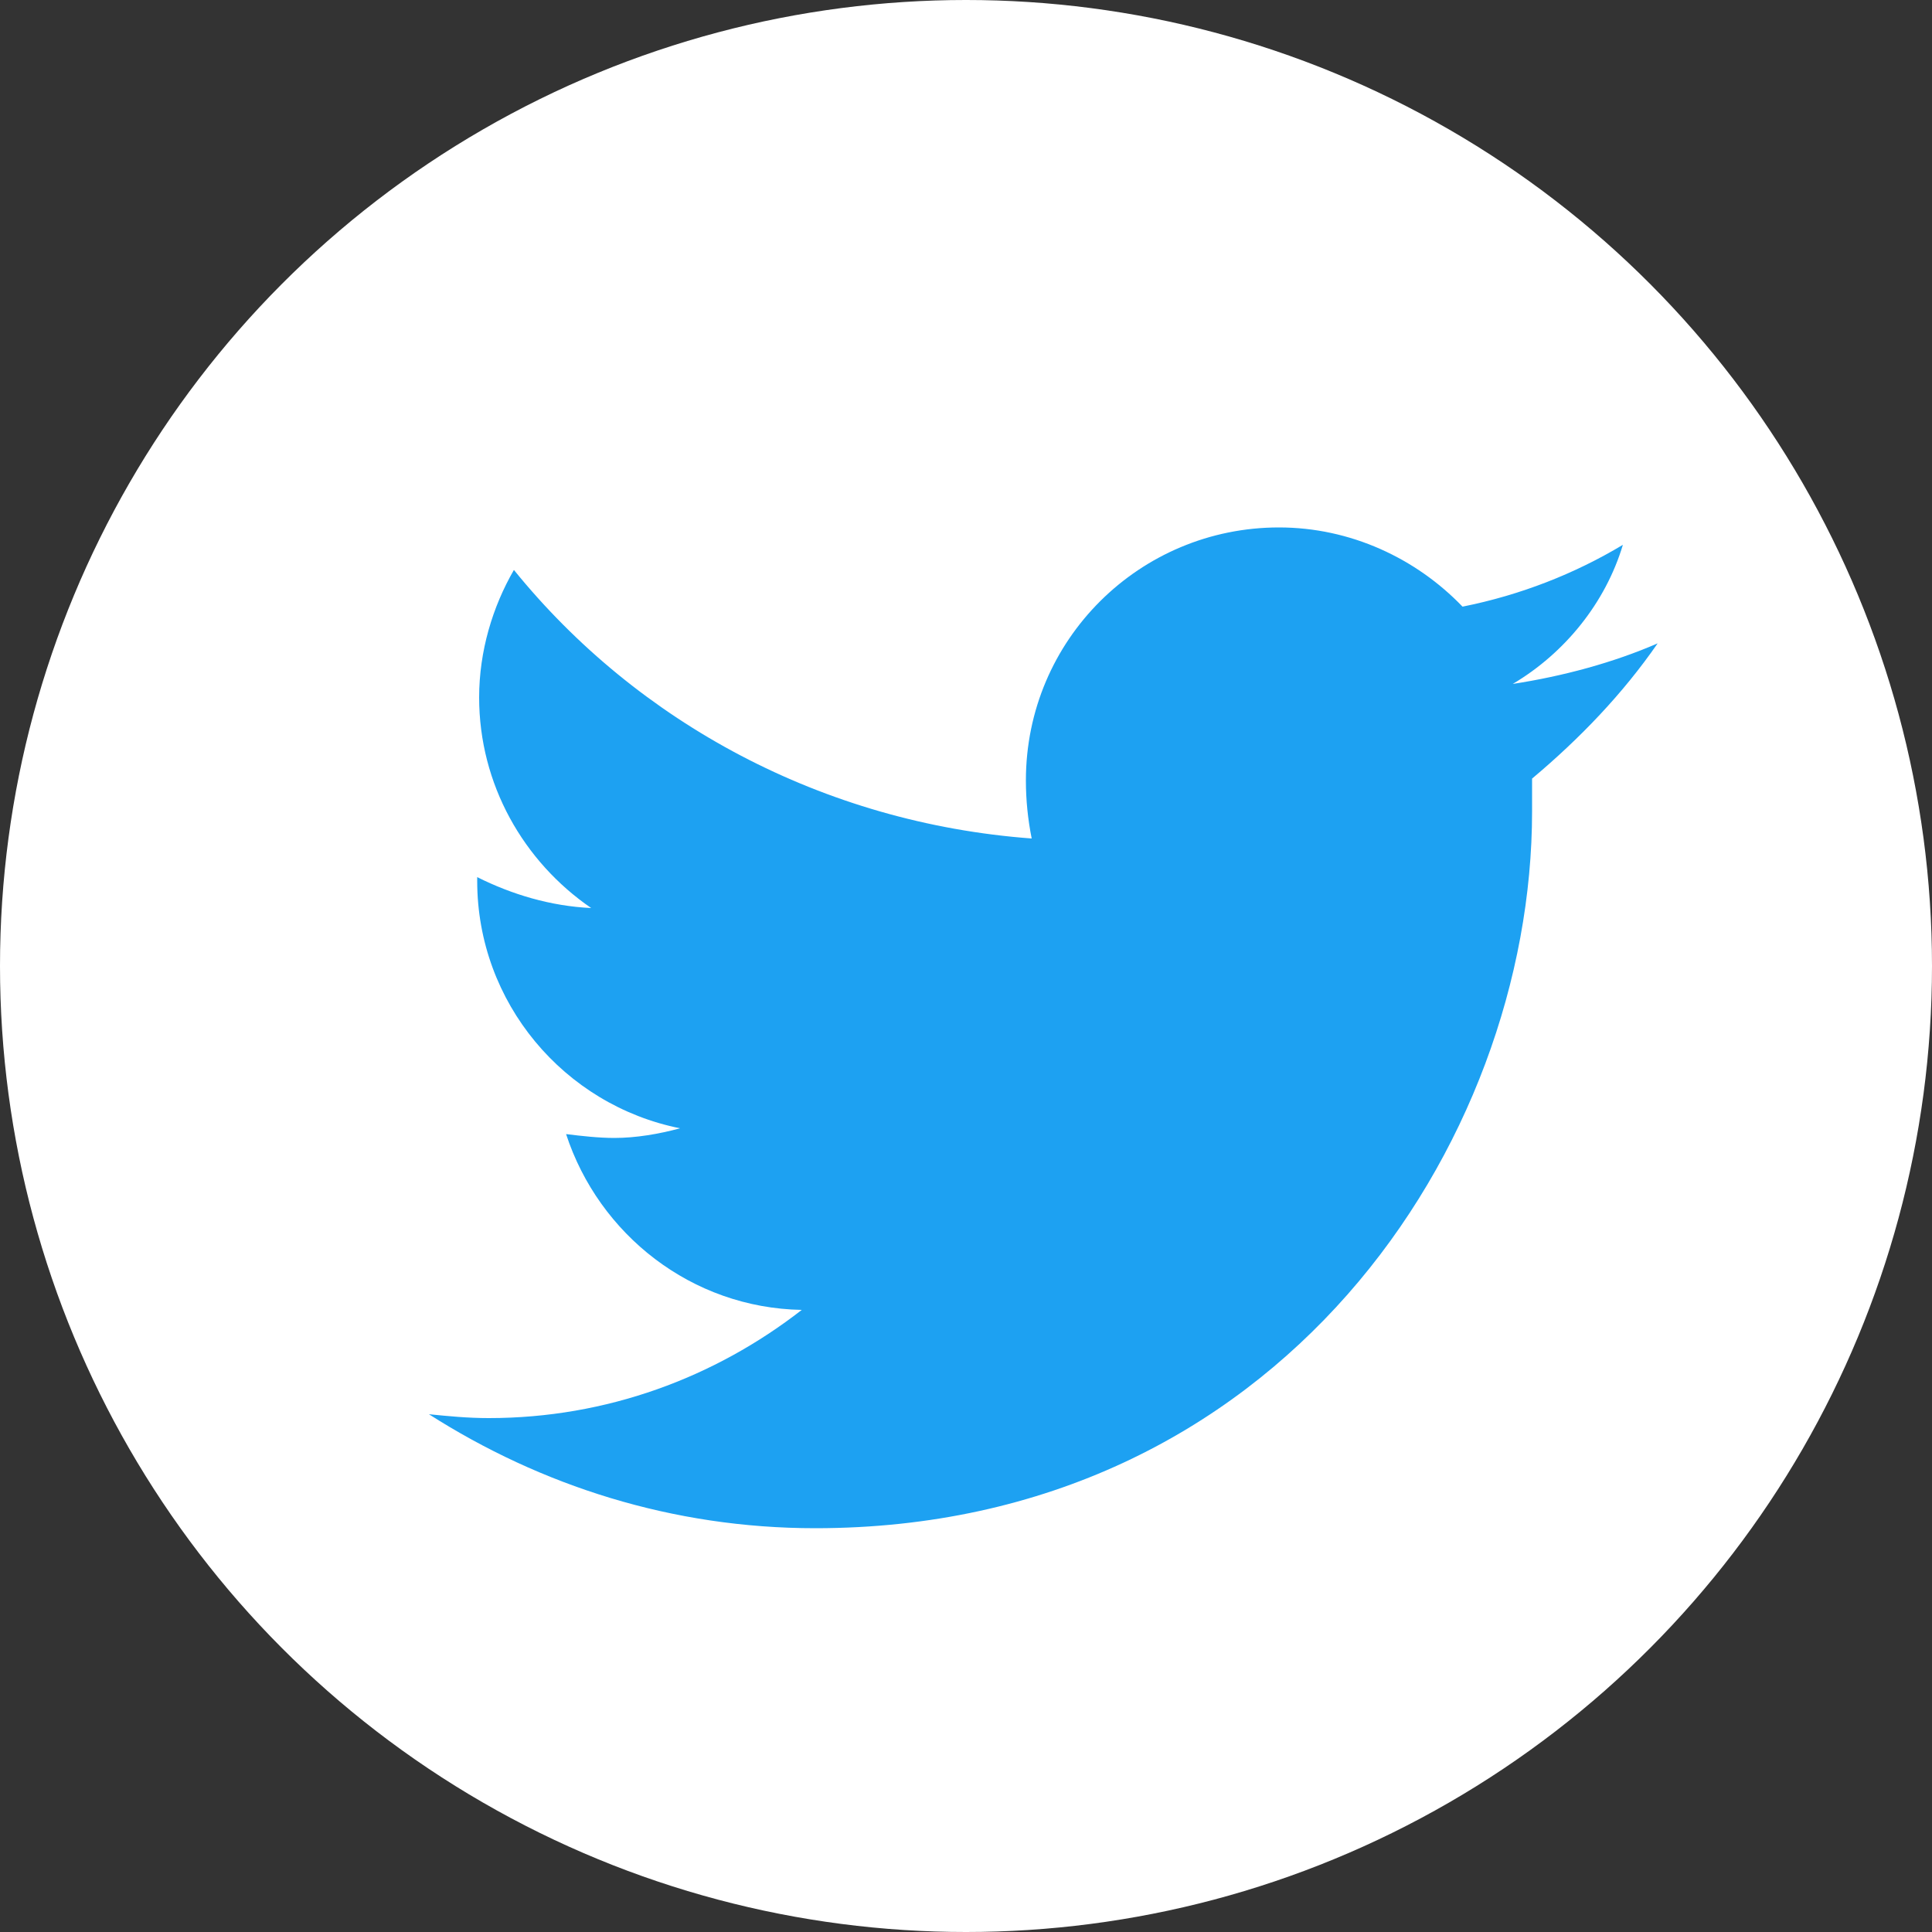
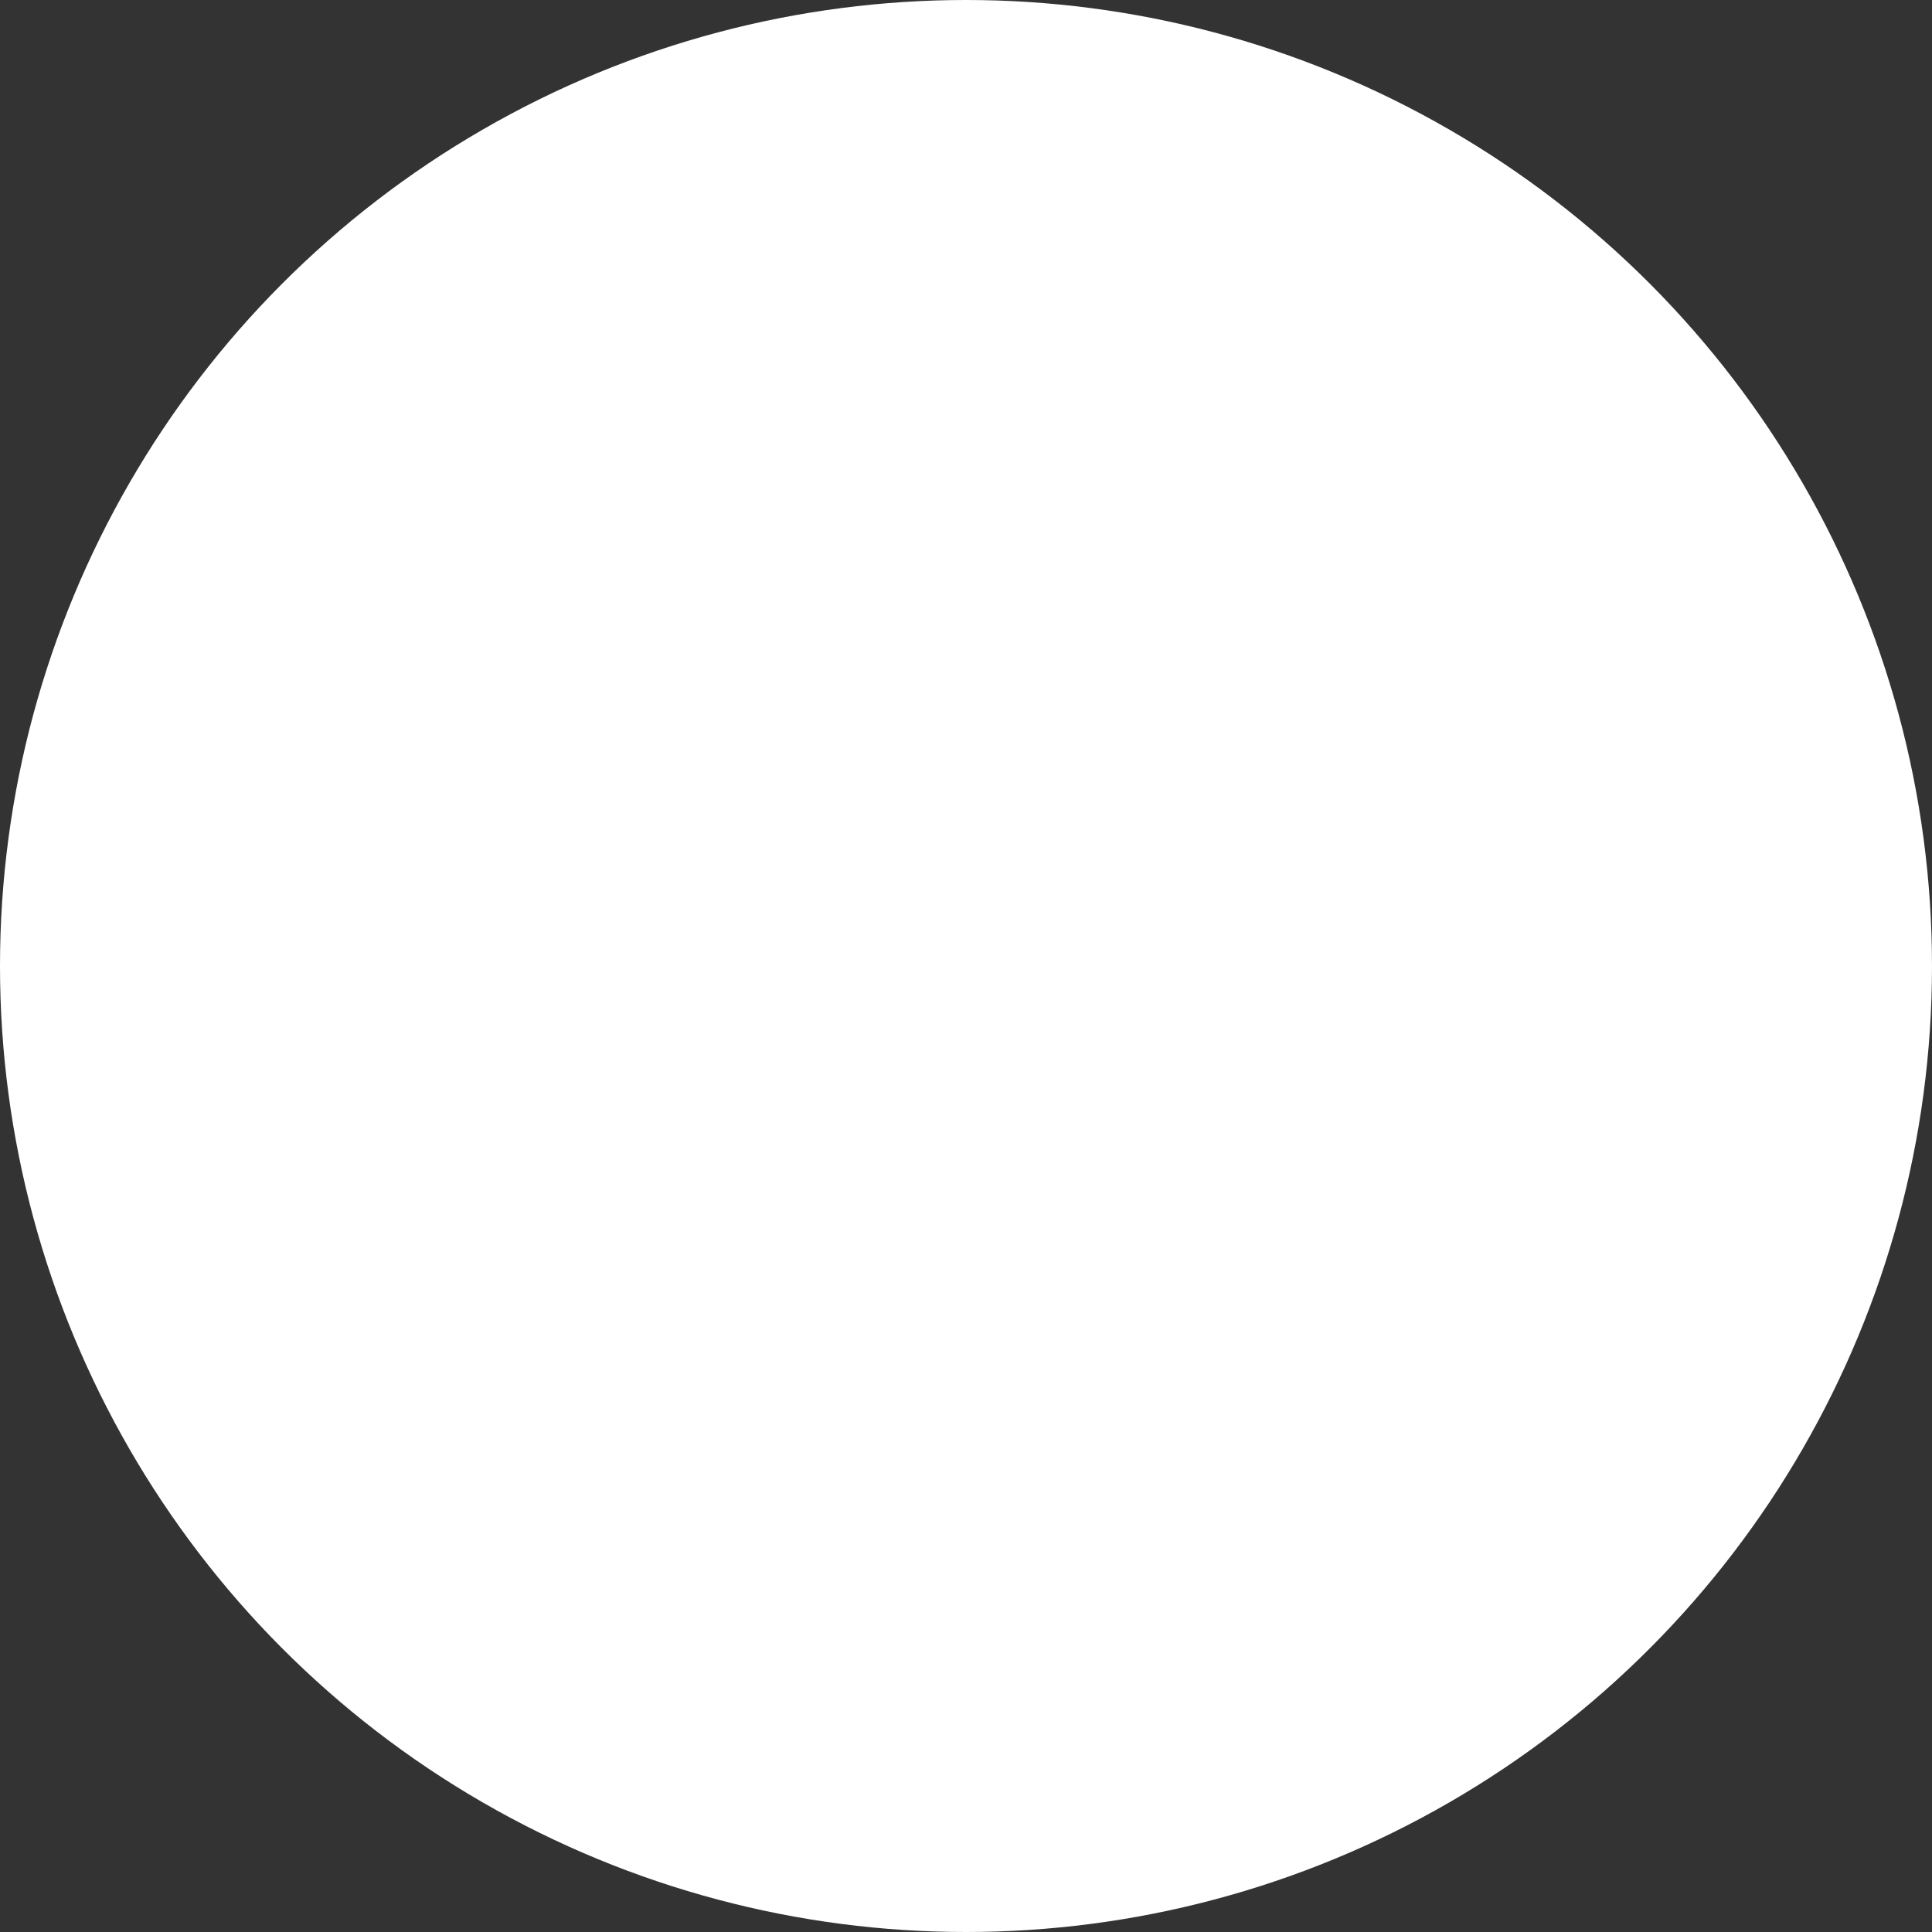
<svg xmlns="http://www.w3.org/2000/svg" version="1.1" id="Layer_1" x="0px" y="0px" viewBox="0 0 100 100" style="enable-background:new 0 0 100 100;" xml:space="preserve">
  <rect x="0" y="0" width="100" height="100" fill="#333333" stroke="none" />
  <style type="text/css">
	.st0{fill:#FFFFFF;}
	.st1{fill-rule:evenodd;clip-rule:evenodd;fill:#1DA1F2;}
</style>
  <g>
    <circle class="st0" cx="50" cy="50" r="50" />
    <g id="Livello_x0020_1">
      <g>
-         <path class="st1" d="M85.8,33.3c-2.3,1-4.9,1.7-7.5,2.1c2.7-1.6,4.8-4.2,5.7-7.2c-2.5,1.5-5.3,2.6-8.3,3.2     c-2.4-2.5-5.8-4.1-9.5-4.1c-7.2,0-13.1,5.8-13.1,13.1c0,1,0.1,2,0.3,3C42.6,42.6,33,37.4,26.6,29.5c-1.1,1.9-1.8,4.2-1.8,6.6     c0,4.5,2.3,8.5,5.8,10.9c-2.1-0.1-4.1-0.7-5.9-1.6c0,0.1,0,0.1,0,0.2c0,6.3,4.5,11.6,10.5,12.8c-1.1,0.3-2.3,0.5-3.4,0.5     c-0.8,0-1.7-0.1-2.5-0.2c1.7,5.2,6.5,9,12.2,9.1c-4.5,3.5-10.1,5.6-16.2,5.6c-1.1,0-2.1-0.1-3.1-0.2c5.8,3.7,12.6,5.9,20,5.9     c24,0,37.1-19.9,37.1-37.1c0-0.6,0-1.1,0-1.7C81.8,38.2,84,35.9,85.8,33.3L85.8,33.3z" />
-       </g>
+         </g>
    </g>
  </g>
</svg>